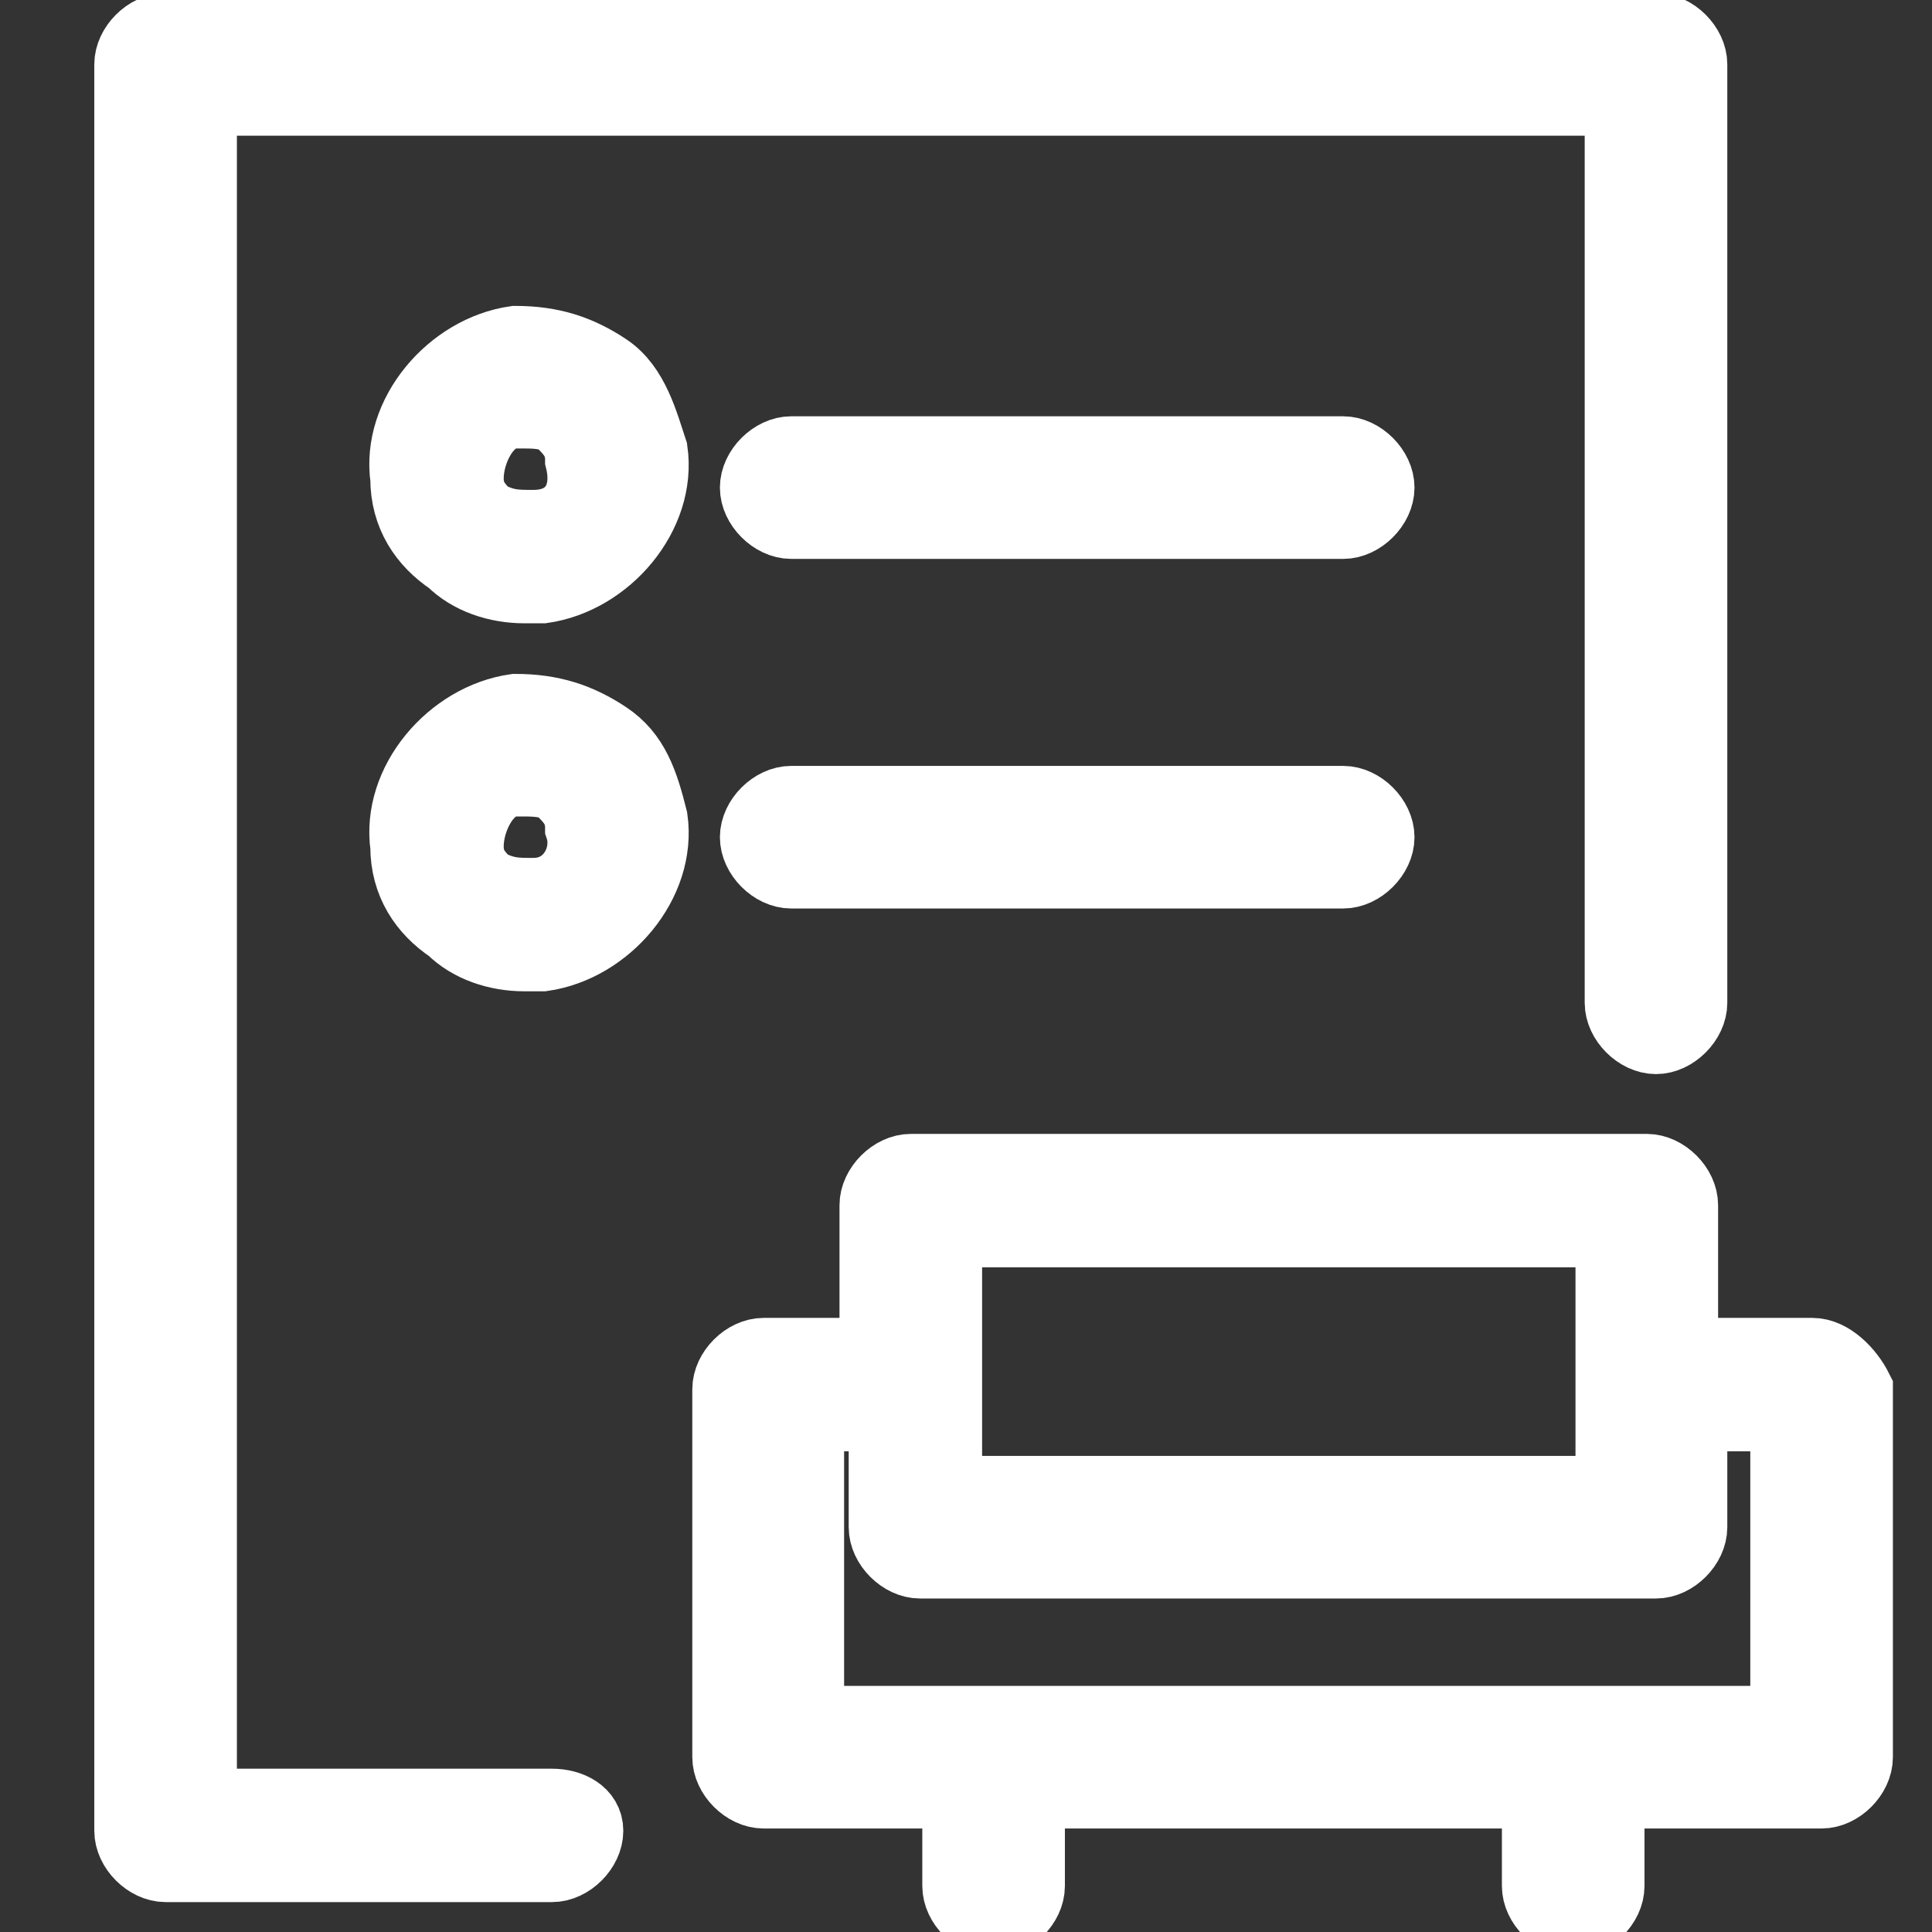
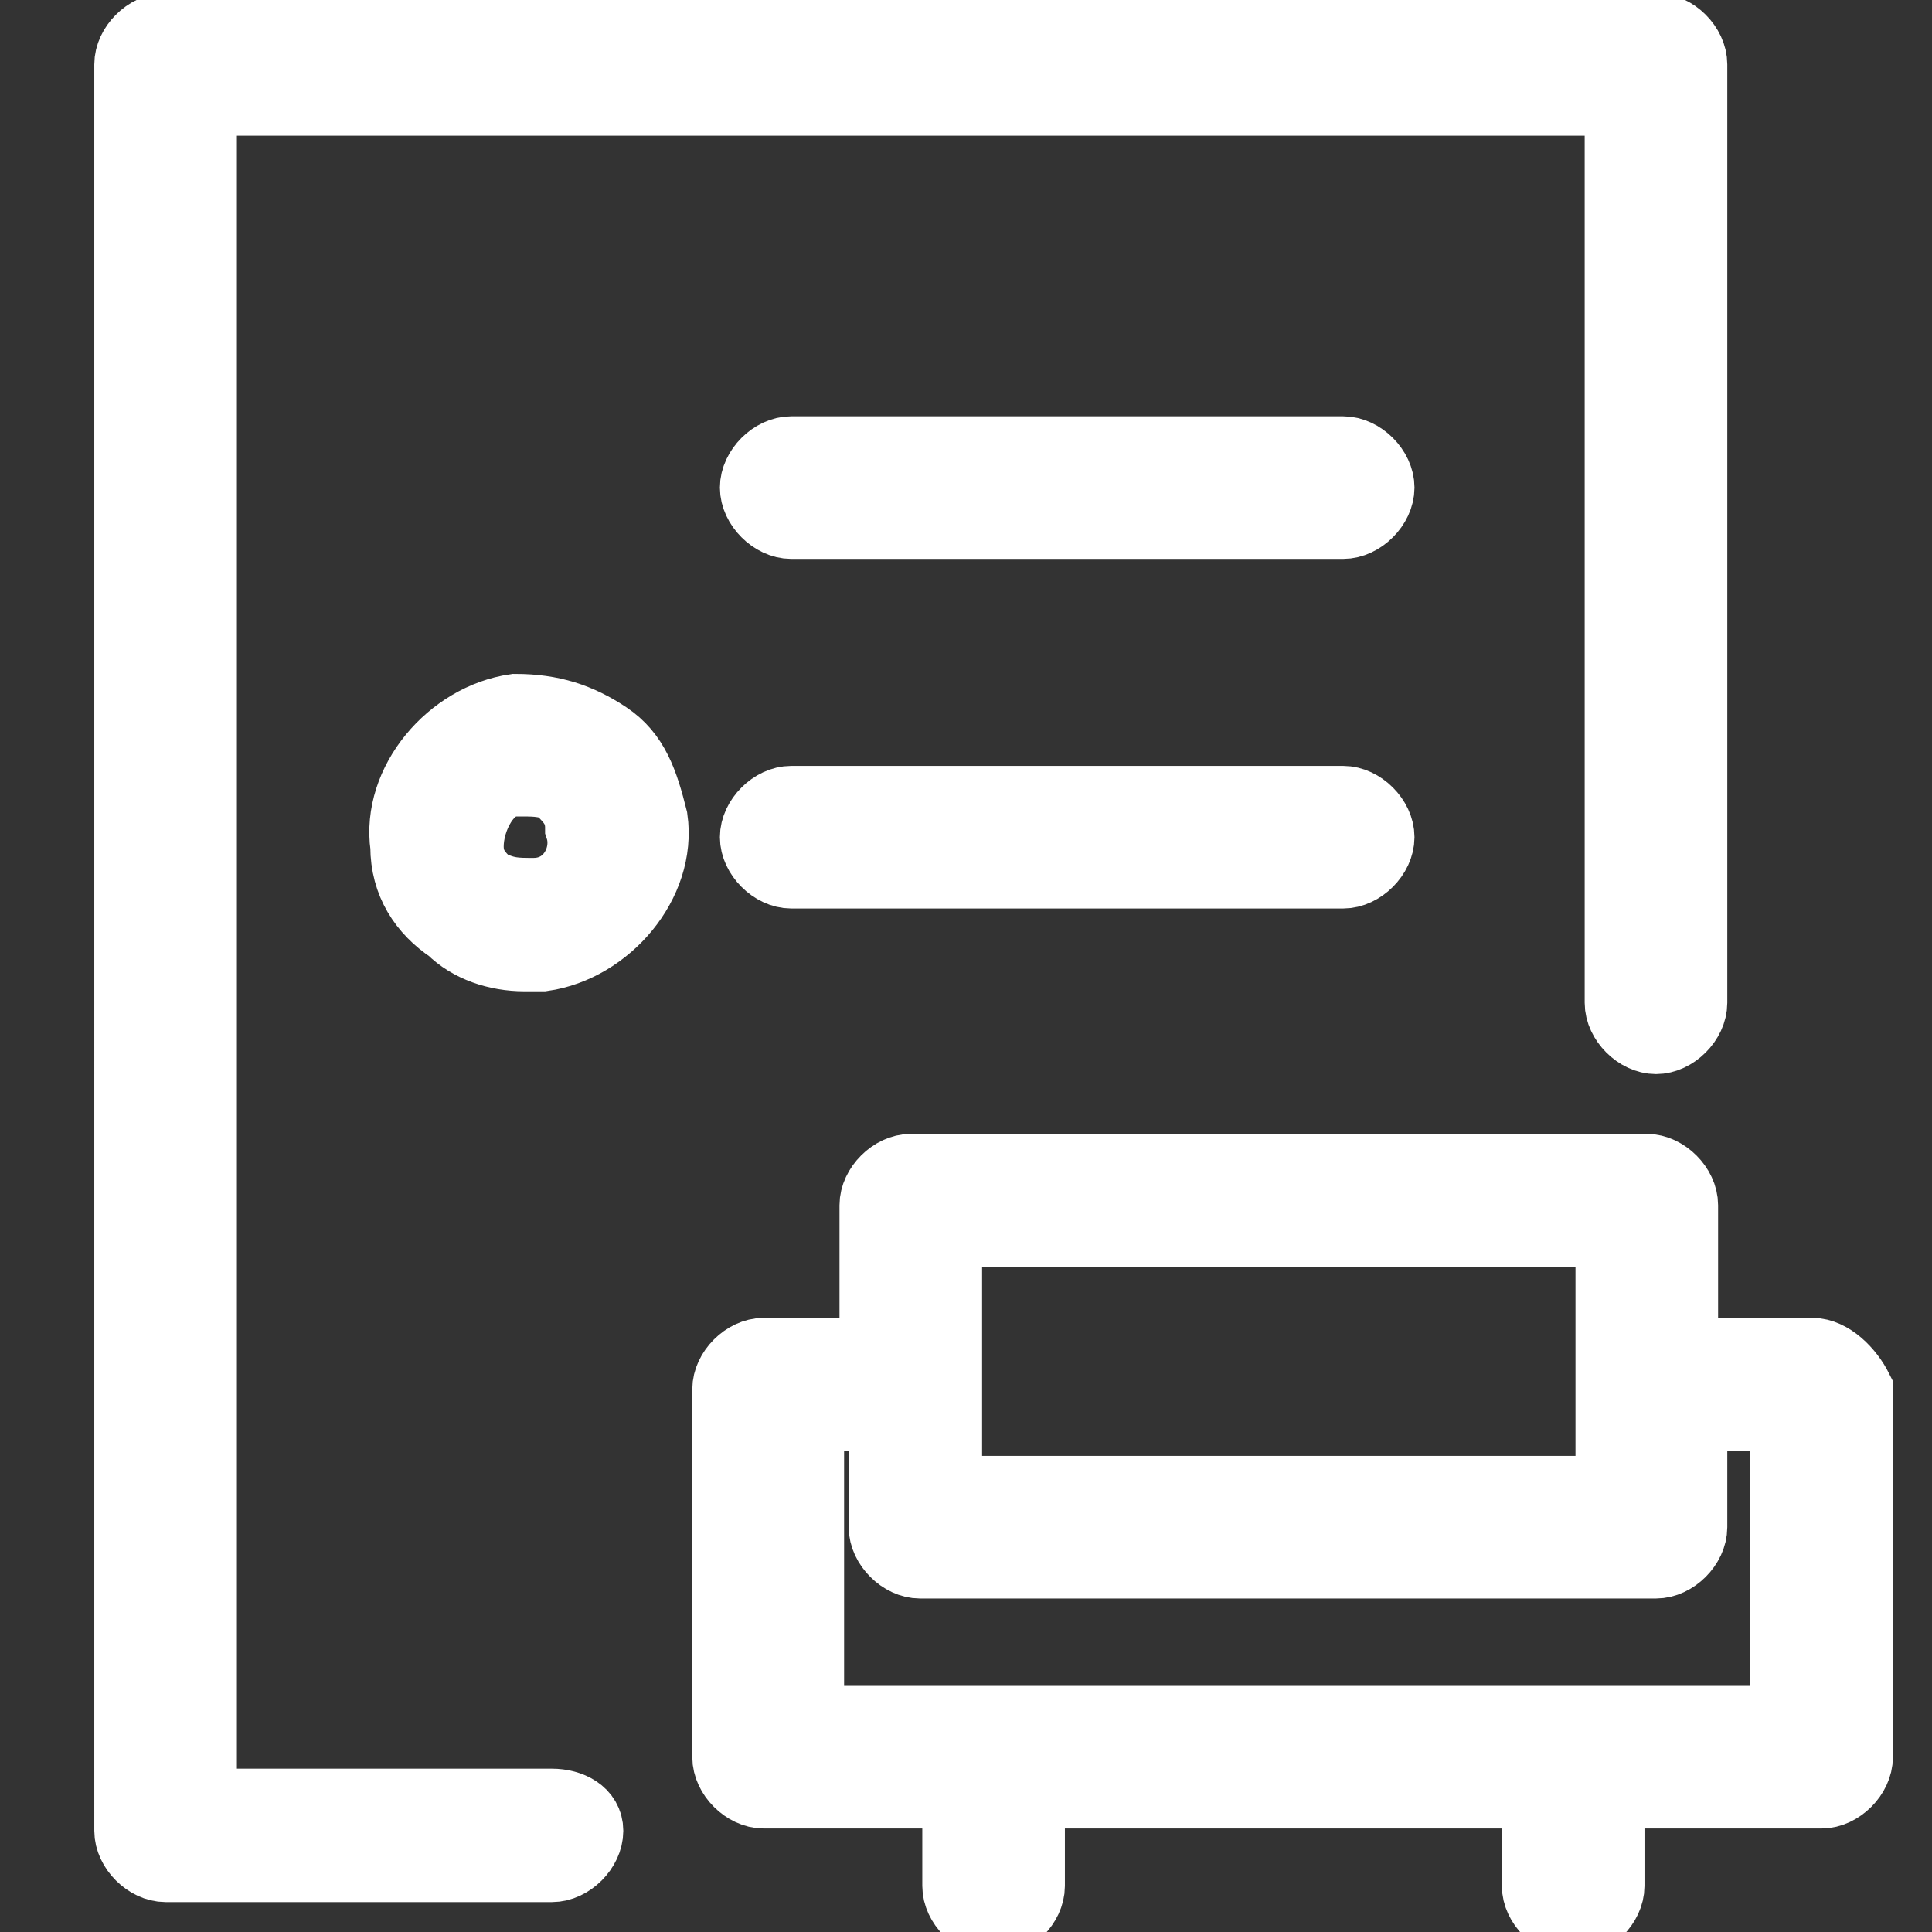
<svg xmlns="http://www.w3.org/2000/svg" id="Слой_1" x="0px" y="0px" viewBox="-60 117.1 21 21" style="enable-background:new -60 117.1 21 21;" xml:space="preserve">
  <rect x="-60" y="117.1" width="21" height="21" fill="#333333" stroke="none" />
  <style type="text/css"> .st0{fill:#FFFFFF;stroke:#FFFFFF;stroke-width:0.75;stroke-miterlimit:10;} </style>
  <g>
    <path class="st0" d="M-54,136.7h-3.8v-18.5h15.4v9.8c0,0.2,0.2,0.4,0.4,0.4s0.4-0.2,0.4-0.4v-10.2c0-0.2-0.2-0.4-0.4-0.4h-16.2 c-0.2,0-0.4,0.2-0.4,0.4V137c0,0.2,0.2,0.4,0.4,0.4h4.2c0.2,0,0.4-0.2,0.4-0.4C-53.6,136.8-53.8,136.7-54,136.7z" />
    <path class="st0" d="M-45.4,122h-6c-0.2,0-0.4,0.2-0.4,0.4c0,0.2,0.2,0.4,0.4,0.4h6c0.2,0,0.4-0.2,0.4-0.4 C-45,122.2-45.2,122-45.4,122z" />
-     <path class="st0" d="M-53.4,121.1c-0.3-0.2-0.6-0.3-1-0.3c-0.7,0.1-1.3,0.8-1.2,1.5c0,0.4,0.2,0.7,0.5,0.9c0.2,0.2,0.5,0.3,0.8,0.3 c0.1,0,0.1,0,0.2,0c0.7-0.1,1.3-0.8,1.2-1.5C-53,121.7-53.1,121.3-53.4,121.1z M-54.2,122.8c-0.2,0-0.3,0-0.5-0.1 c-0.1-0.1-0.2-0.2-0.2-0.4c0-0.3,0.2-0.7,0.5-0.7c0,0,0.1,0,0.1,0c0.1,0,0.3,0,0.4,0.1c0.1,0.1,0.2,0.2,0.2,0.4 C-53.6,122.5-53.8,122.8-54.2,122.8z" />
    <path class="st0" d="M-45.4,125.8h-6c-0.2,0-0.4,0.2-0.4,0.4c0,0.2,0.2,0.4,0.4,0.4h6c0.2,0,0.4-0.2,0.4-0.4 C-45,126-45.2,125.8-45.4,125.8z" />
    <path class="st0" d="M-53.4,125.1c-0.3-0.2-0.6-0.3-1-0.3c-0.7,0.1-1.3,0.8-1.2,1.5c0,0.4,0.2,0.7,0.5,0.9c0.2,0.2,0.5,0.3,0.8,0.3 c0.1,0,0.1,0,0.2,0c0.7-0.1,1.3-0.8,1.2-1.5C-53,125.6-53.1,125.3-53.4,125.1z M-54.2,126.8c-0.2,0-0.3,0-0.5-0.1 c-0.1-0.1-0.2-0.2-0.2-0.4c0-0.3,0.2-0.7,0.5-0.7c0,0,0.1,0,0.1,0c0.1,0,0.3,0,0.4,0.1c0.1,0.1,0.2,0.2,0.2,0.4 C-53.6,126.4-53.8,126.8-54.2,126.8z" />
    <path class="st0" d="M-40.3,131.8h-1.4v-1.6c0-0.2-0.2-0.4-0.4-0.4h-8c-0.2,0-0.4,0.2-0.4,0.4v1.6h-1.2c-0.2,0-0.4,0.2-0.4,0.4v4 c0,0.2,0.2,0.4,0.4,0.4h2.1v1c0,0.2,0.2,0.4,0.4,0.4c0.2,0,0.4-0.2,0.4-0.4v-1h5.5v1c0,0.2,0.2,0.4,0.4,0.4s0.4-0.2,0.4-0.4v-1h2.3 c0.2,0,0.4-0.2,0.4-0.4v-4C-39.9,132-40.1,131.8-40.3,131.8z M-49.7,130.5h7.2v2.8h-7.2V130.5z M-40.6,135.8h-10.6v-3.3h0.8v1.2 c0,0.2,0.2,0.4,0.4,0.4h8c0.2,0,0.4-0.2,0.4-0.4v-1.2h1V135.8z" />
  </g>
</svg>